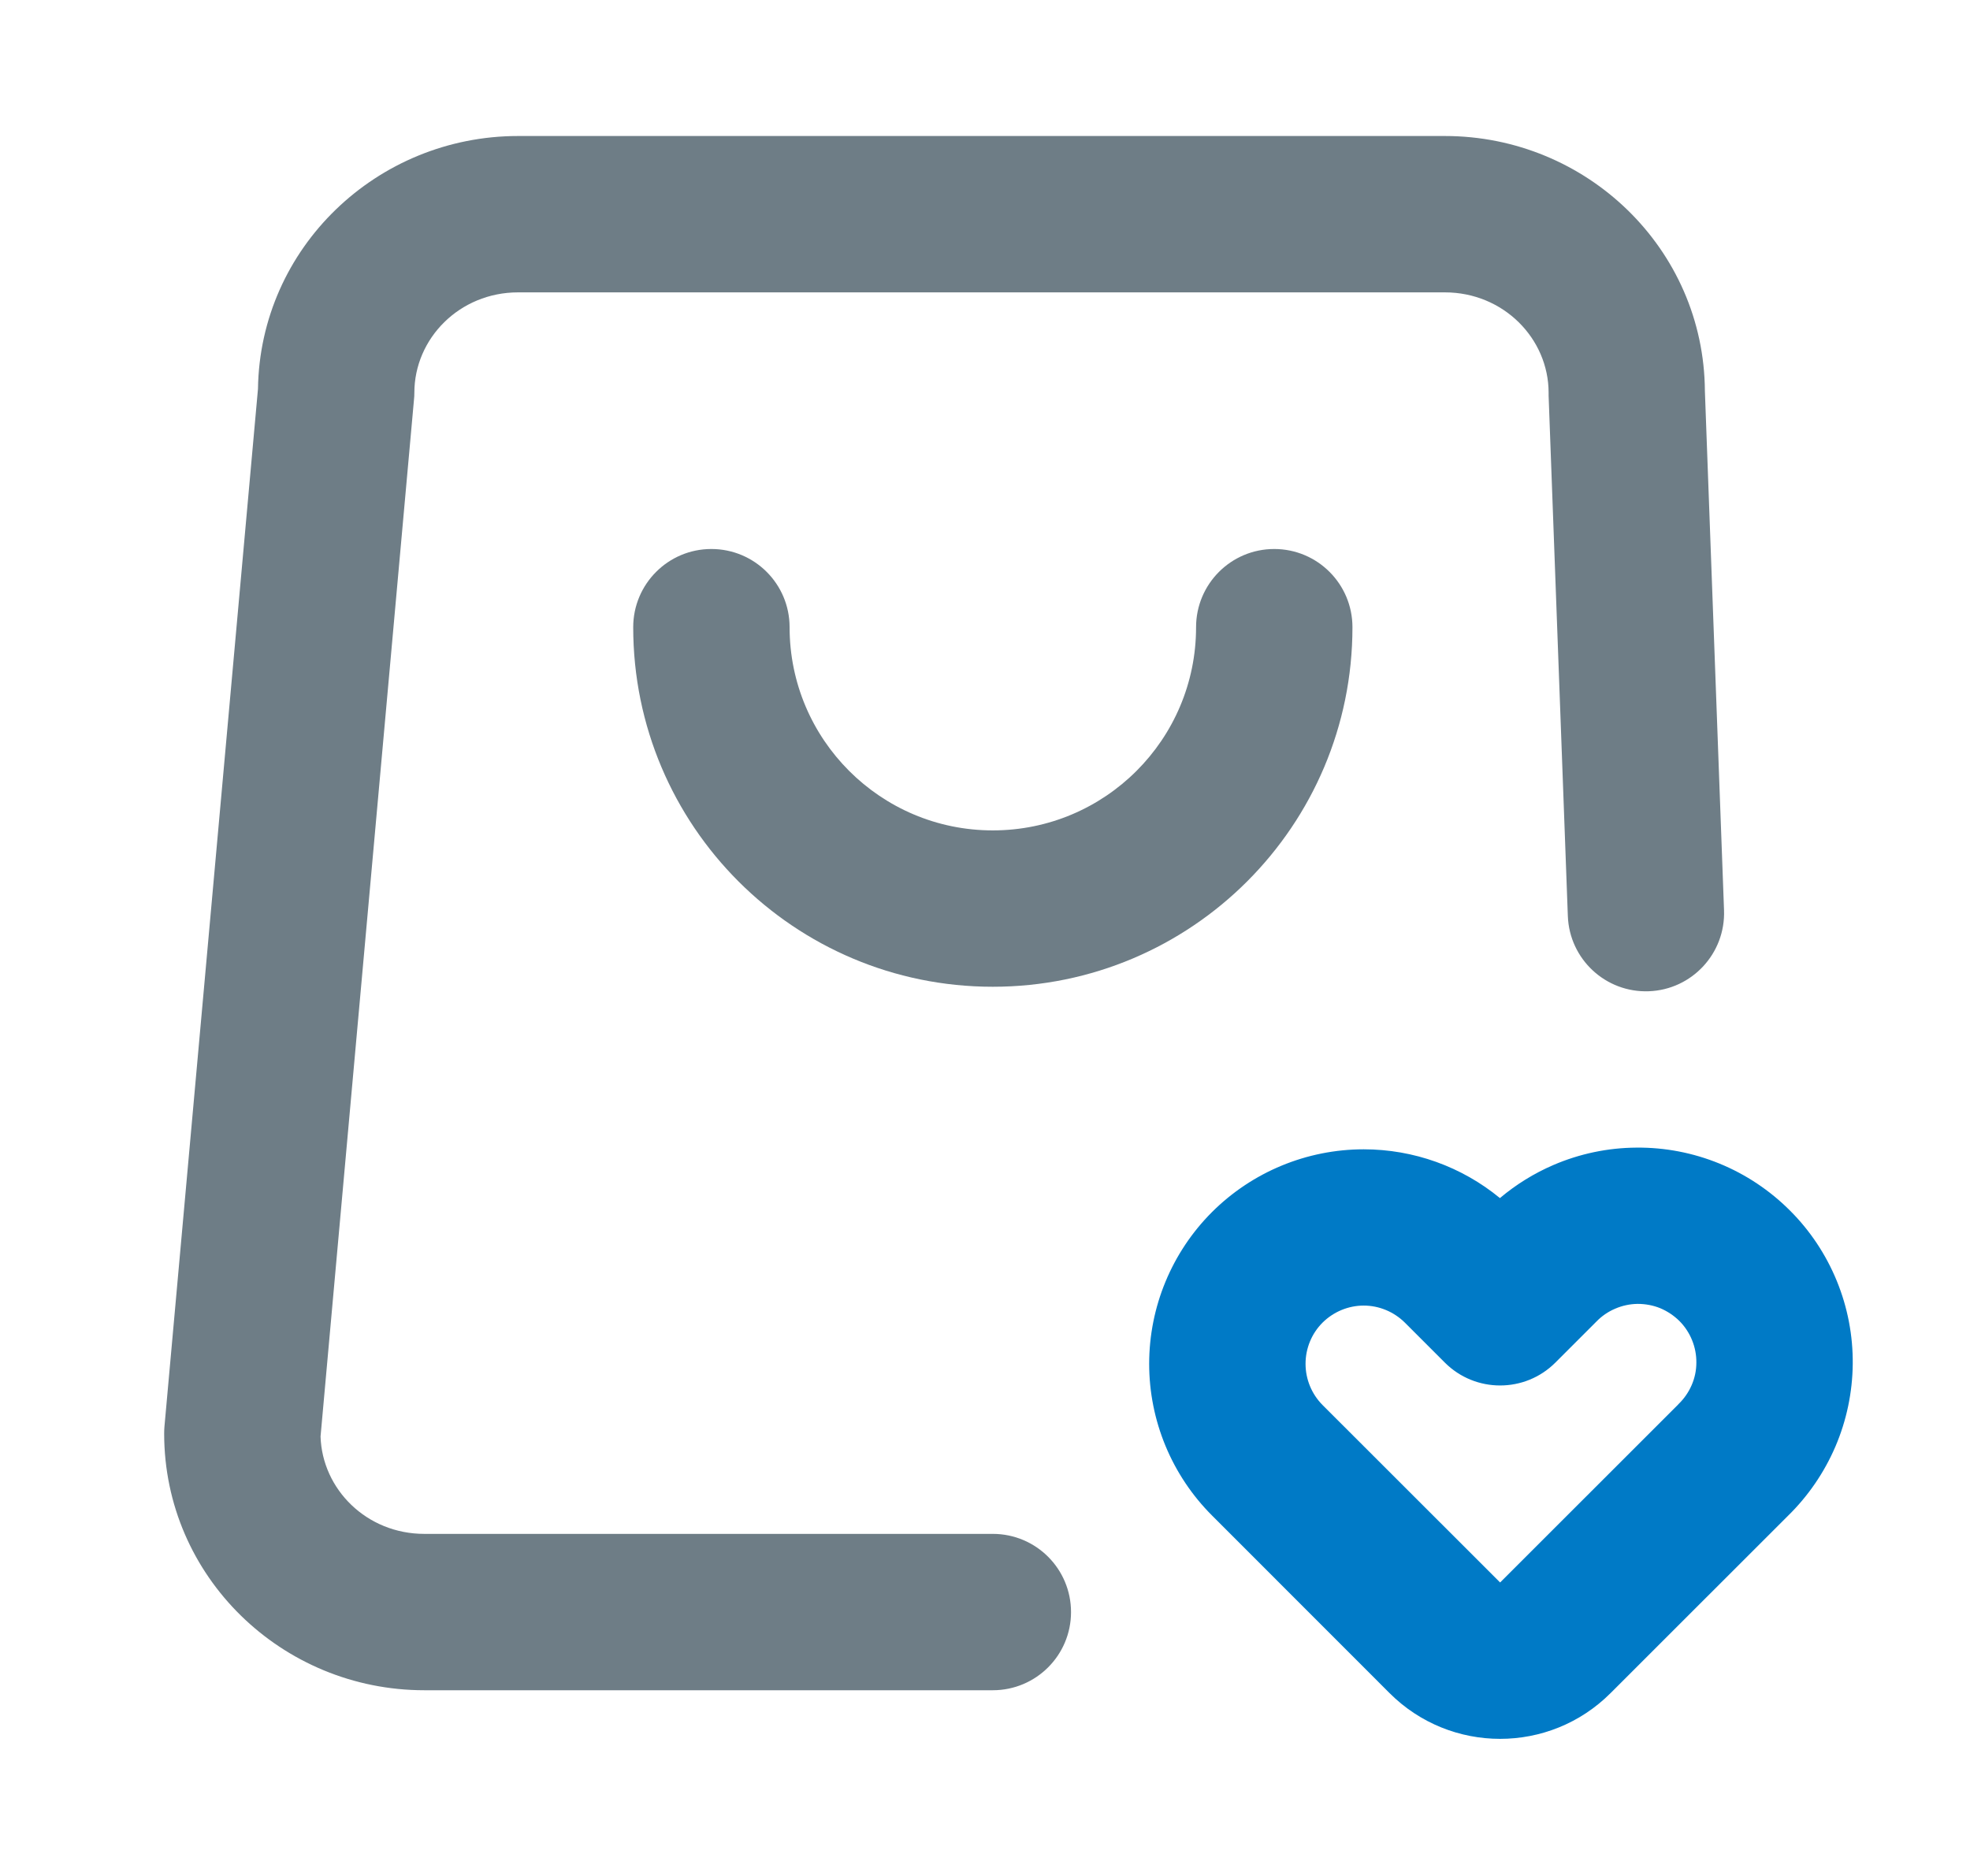
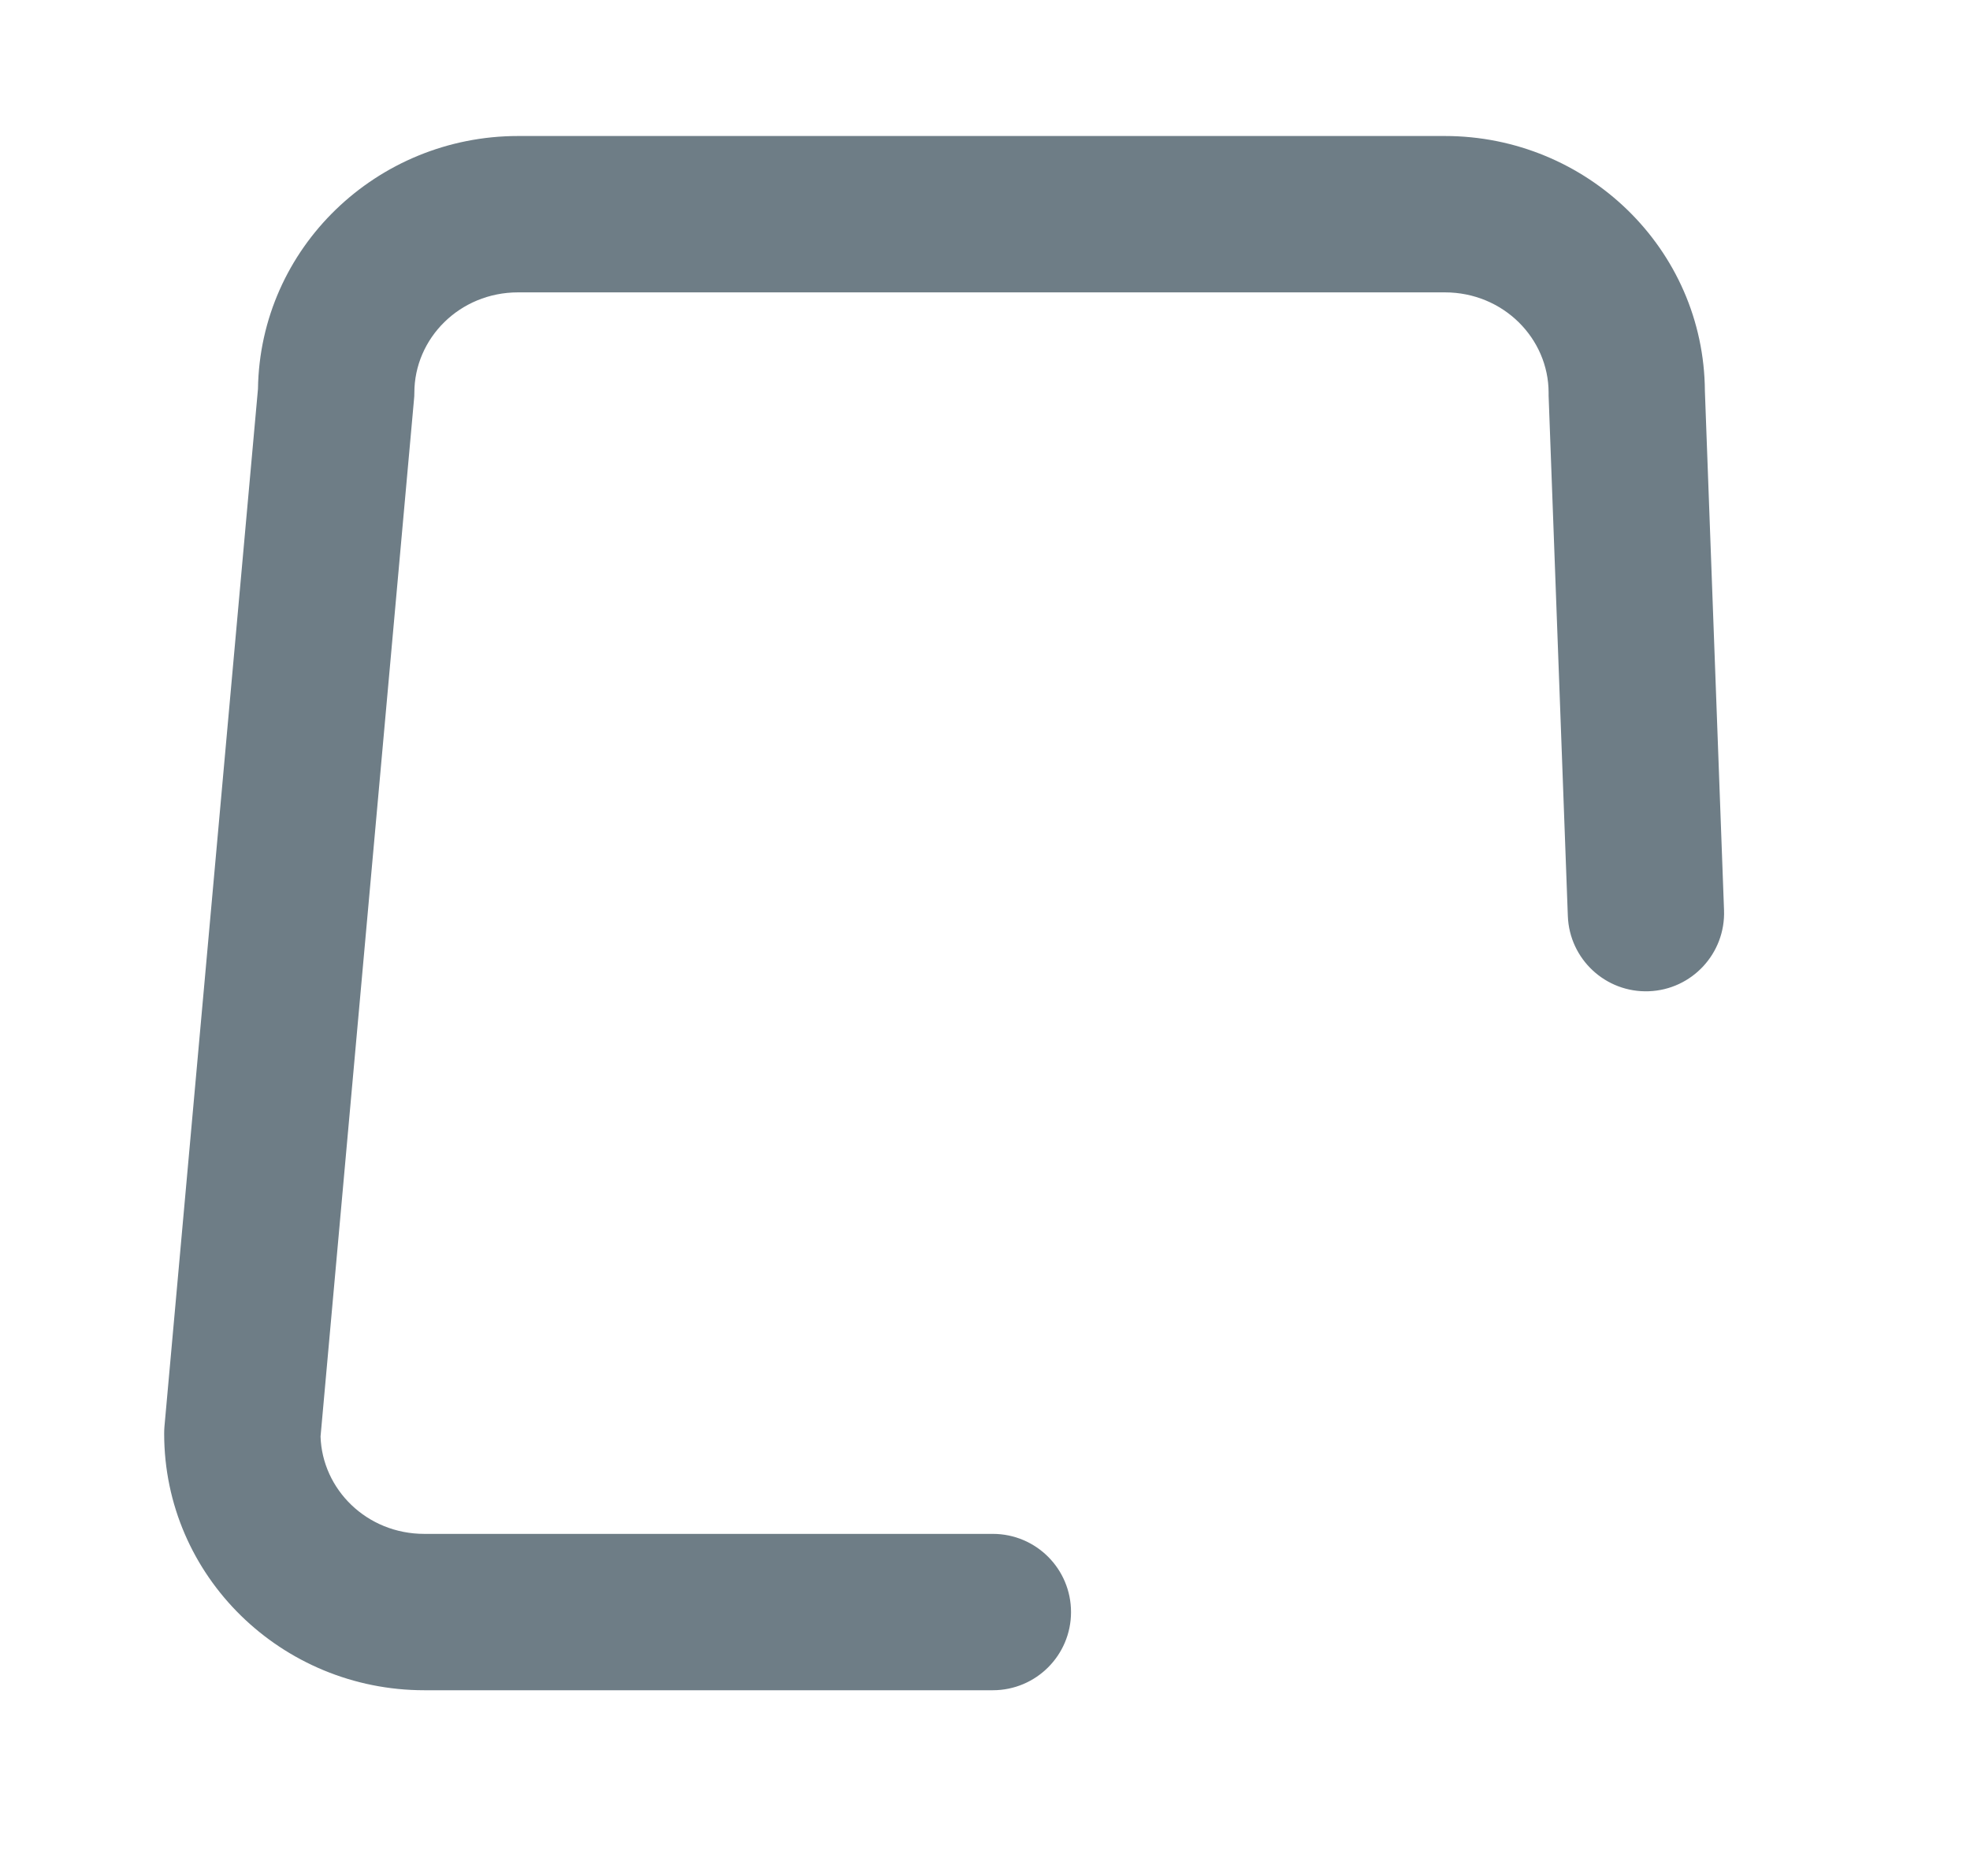
<svg xmlns="http://www.w3.org/2000/svg" width="21" height="20" viewBox="0 0 21 20" fill="none">
  <g id="æå¡ICO">
    <g id="ICO">
-       <path id="Icon" fill-rule="evenodd" clip-rule="evenodd" d="M18.329 12.405C18.048 12.29 17.747 12.232 17.443 12.235C17.139 12.237 16.839 12.3 16.56 12.42C16.353 12.509 16.161 12.628 15.989 12.773C15.582 12.438 15.069 12.253 14.537 12.253C13.931 12.253 13.349 12.494 12.92 12.922C12.491 13.351 12.25 13.933 12.25 14.54C12.25 15.146 12.491 15.728 12.92 16.157L14.812 18.05C15.463 18.701 16.519 18.701 17.169 18.05L19.058 16.162C19.273 15.952 19.445 15.701 19.564 15.425C19.684 15.146 19.747 14.845 19.75 14.542C19.753 14.238 19.695 13.937 19.58 13.656C19.465 13.375 19.295 13.119 19.08 12.905C18.865 12.69 18.61 12.52 18.329 12.405ZM17.457 13.901C17.54 13.901 17.622 13.916 17.698 13.947C17.774 13.979 17.843 14.025 17.902 14.083C17.96 14.141 18.006 14.211 18.037 14.287C18.068 14.363 18.084 14.445 18.083 14.527C18.083 14.61 18.066 14.691 18.033 14.767C18 14.843 17.953 14.911 17.894 14.968C17.89 14.972 17.887 14.975 17.884 14.979L15.991 16.871L14.098 14.979C13.982 14.862 13.917 14.704 13.917 14.54C13.917 14.375 13.982 14.217 14.098 14.101C14.215 13.985 14.373 13.919 14.537 13.919C14.701 13.919 14.859 13.985 14.976 14.101L15.402 14.527C15.727 14.852 16.255 14.852 16.58 14.527L17.006 14.101C17.009 14.098 17.013 14.094 17.016 14.091C17.074 14.031 17.142 13.984 17.218 13.952C17.294 13.919 17.375 13.902 17.457 13.901Z" fill="#007AC6" />
      <g id="Icon_2">
        <path d="M5.523 1.45C4.02 1.45 2.772 2.639 2.75 4.146L1.753 15.209C1.751 15.233 1.75 15.258 1.75 15.283C1.75 16.809 3.006 18.02 4.523 18.02H10.583C11.044 18.02 11.417 17.647 11.417 17.187C11.417 16.726 11.044 16.353 10.583 16.353H4.523C3.909 16.353 3.435 15.878 3.417 15.315L4.413 4.261C4.416 4.237 4.417 4.212 4.417 4.187C4.417 3.61 4.897 3.117 5.523 3.117H15.402C16.027 3.117 16.508 3.61 16.508 4.187C16.508 4.197 16.508 4.207 16.508 4.217L16.713 9.766C16.73 10.226 17.116 10.585 17.576 10.568C18.036 10.551 18.395 10.164 18.378 9.704L18.174 4.17C18.165 2.652 16.913 1.45 15.402 1.45H5.523Z" fill="#6E7D86" />
-         <path d="M8.417 6.687C8.417 6.226 8.044 5.853 7.583 5.853C7.123 5.853 6.75 6.226 6.75 6.687C6.75 8.804 8.466 10.52 10.583 10.52C12.7 10.52 14.417 8.804 14.417 6.687C14.417 6.226 14.044 5.853 13.583 5.853C13.123 5.853 12.75 6.226 12.75 6.687C12.75 7.883 11.78 8.853 10.583 8.853C9.387 8.853 8.417 7.883 8.417 6.687Z" fill="#6E7D86" />
      </g>
    </g>
  </g>
</svg>